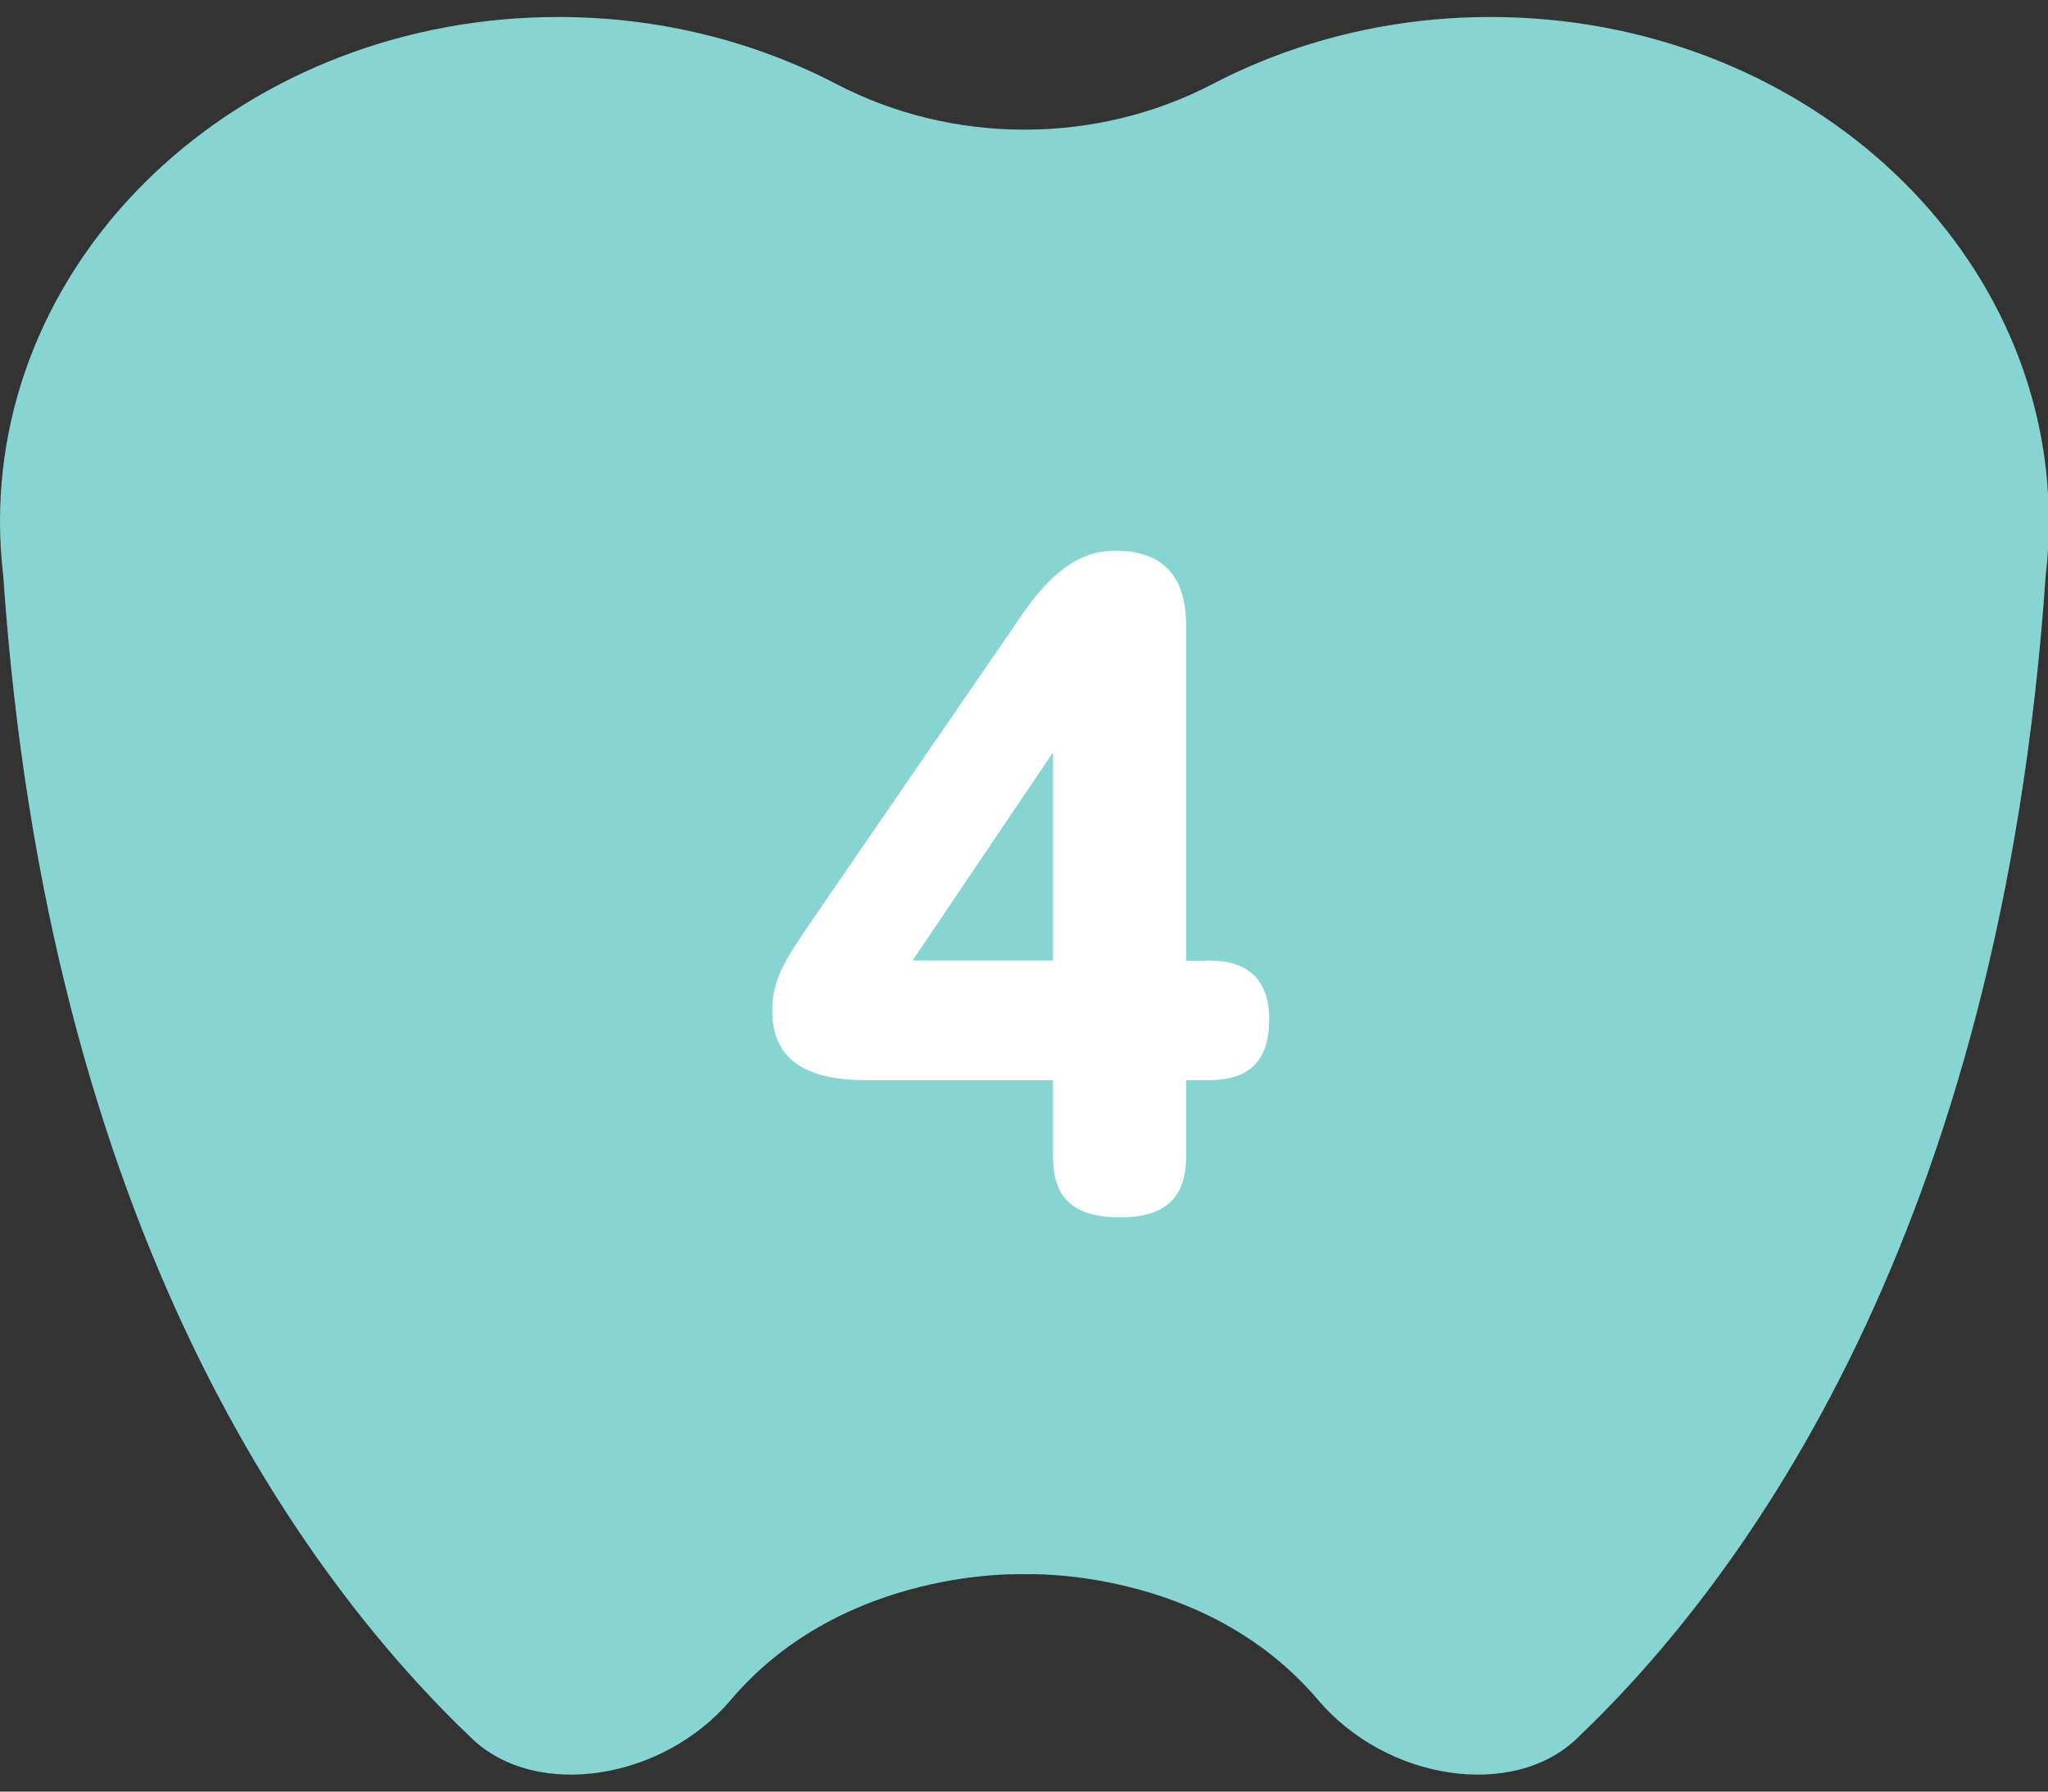
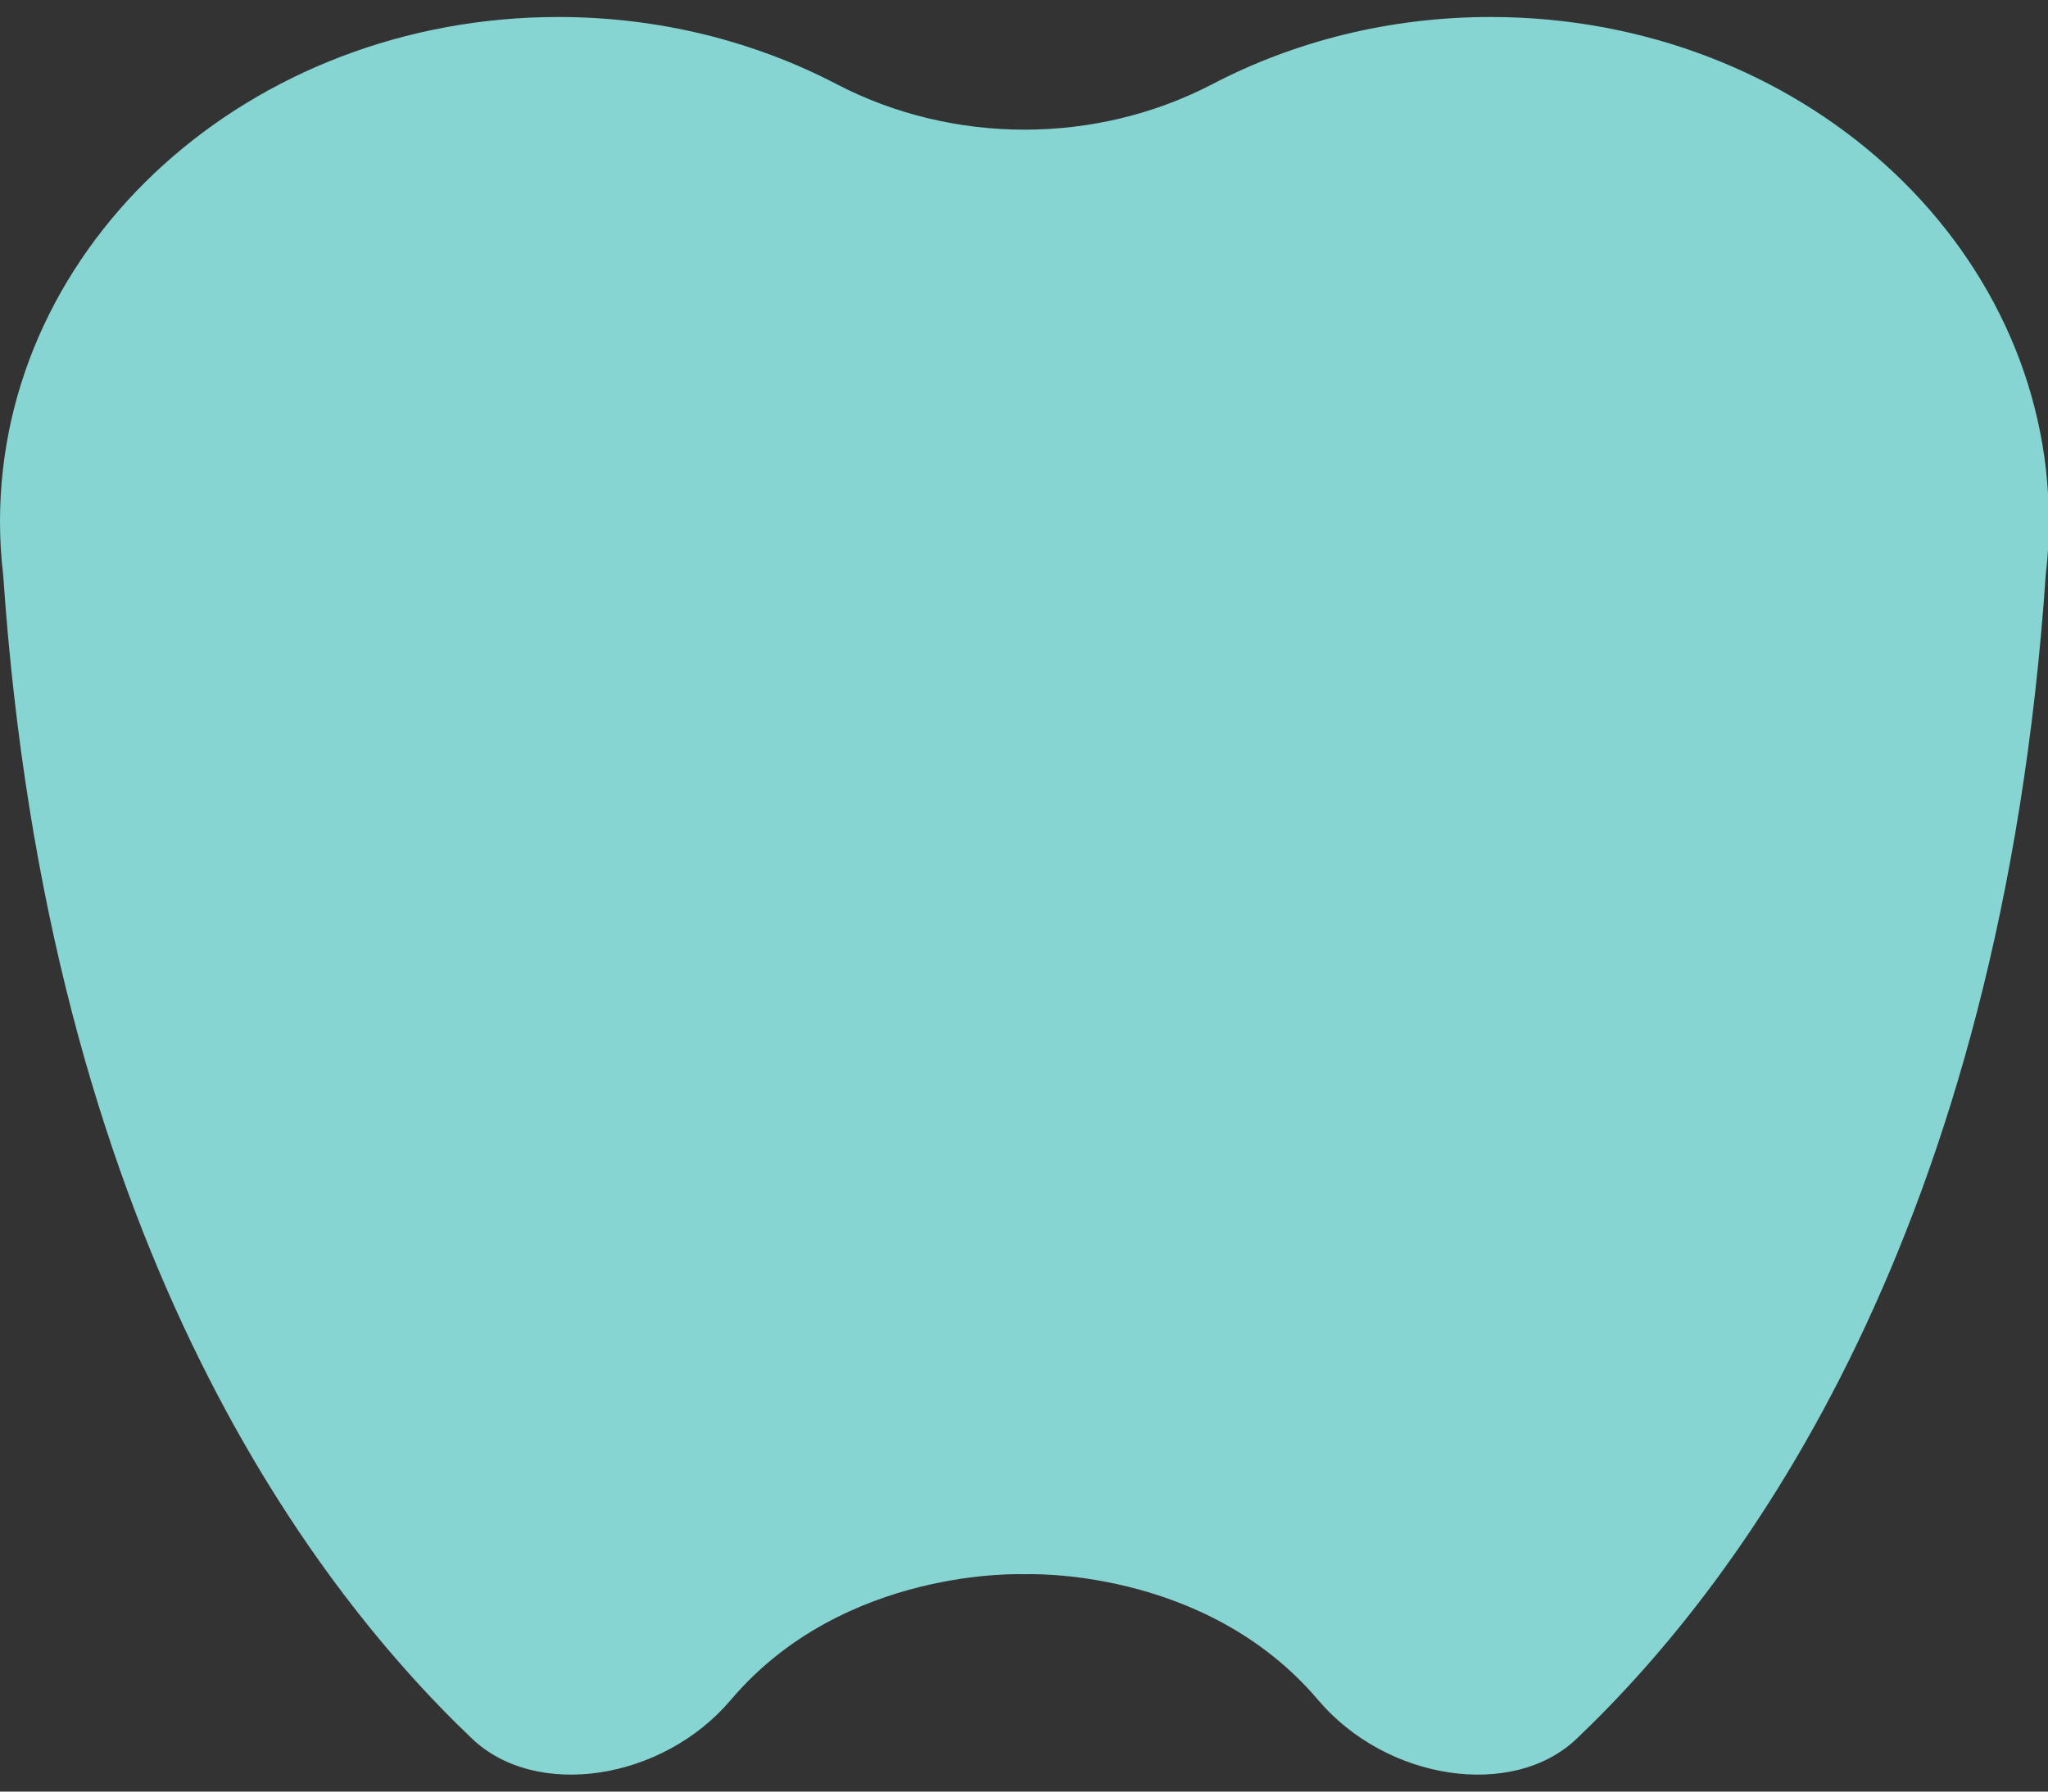
<svg xmlns="http://www.w3.org/2000/svg" version="1.1" id="レイヤー_1" x="0px" y="0px" width="40px" height="35px" viewBox="0 0 40 35" enable-background="new 0 0 40 35" xml:space="preserve">
  <rect x="0" y="0" width="40" height="35" fill="#333333" stroke="none" />
  <g>
    <path fill="#86D5D3" d="M29.113,0.332c-1.981,0-3.838,0.478-5.438,1.314c-1.135,0.591-2.399,0.887-3.665,0.887   s-2.531-0.296-3.666-0.887c-1.602-0.836-3.46-1.314-5.438-1.314C4.883,0.332,0,4.745,0,10.188c0,0.355,0.021,0.706,0.063,1.052   c0.874,12.831,5.893,19.619,9.16,22.729c1.251,1.189,3.716,0.814,5.049-0.758c2.218-2.62,5.737-2.457,5.737-2.457   s3.517-0.163,5.736,2.457c1.333,1.572,3.796,1.947,5.047,0.758c3.27-3.11,8.286-9.898,9.163-22.729   c0.042-0.346,0.062-0.697,0.062-1.052C40.018,4.745,35.136,0.332,29.113,0.332z" />
    <g>
-       <path fill="#FFFFFF" d="M23.604,18.764c0.42,0,1.185,0.095,1.185,1.154c0,0.841-0.422,1.184-1.185,1.184h-0.437v1.465    c0,0.56-0.156,1.215-1.277,1.215c-0.997,0-1.324-0.437-1.324-1.2v-1.479h-3.49c-0.639,0-1.994,0-1.994-1.355    c0-0.639,0.266-1.012,0.794-1.792l4.098-5.966c0.764-1.105,1.37-1.23,1.823-1.23c1.37,0,1.37,1.122,1.37,1.542v6.464H23.604z     M20.566,18.764v-4.066l-2.742,4.066H20.566z" />
-     </g>
+       </g>
  </g>
</svg>